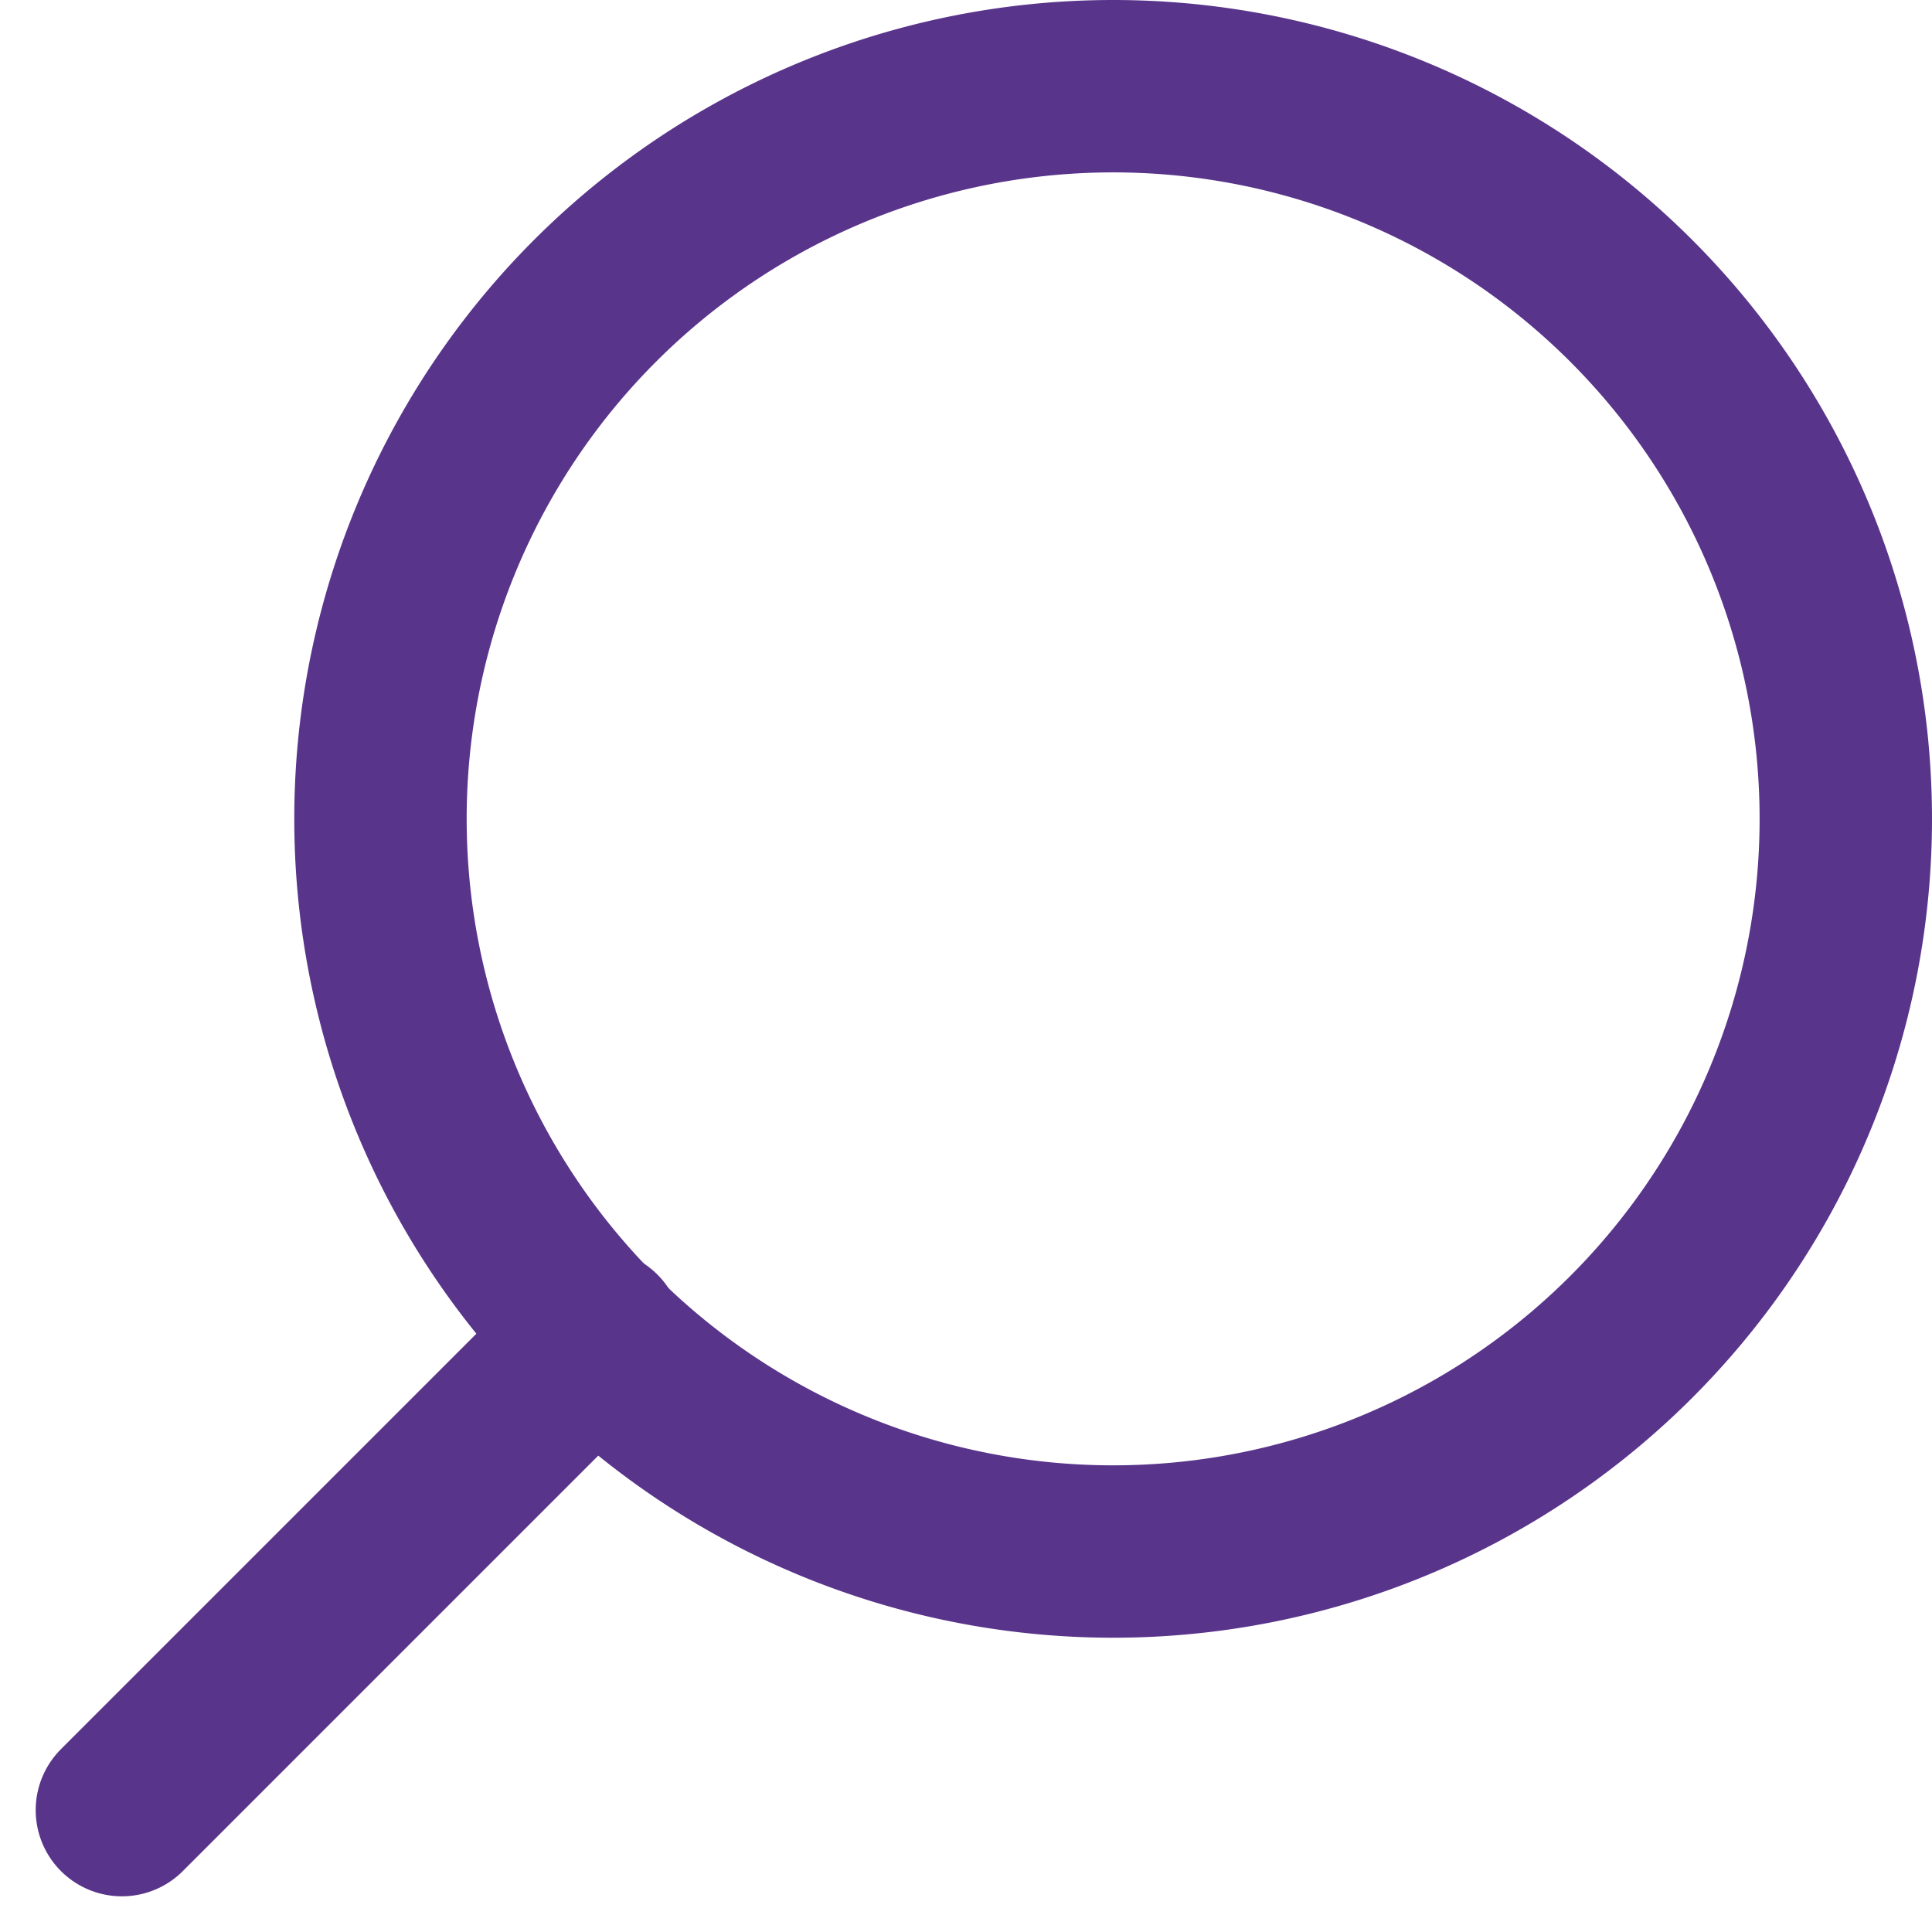
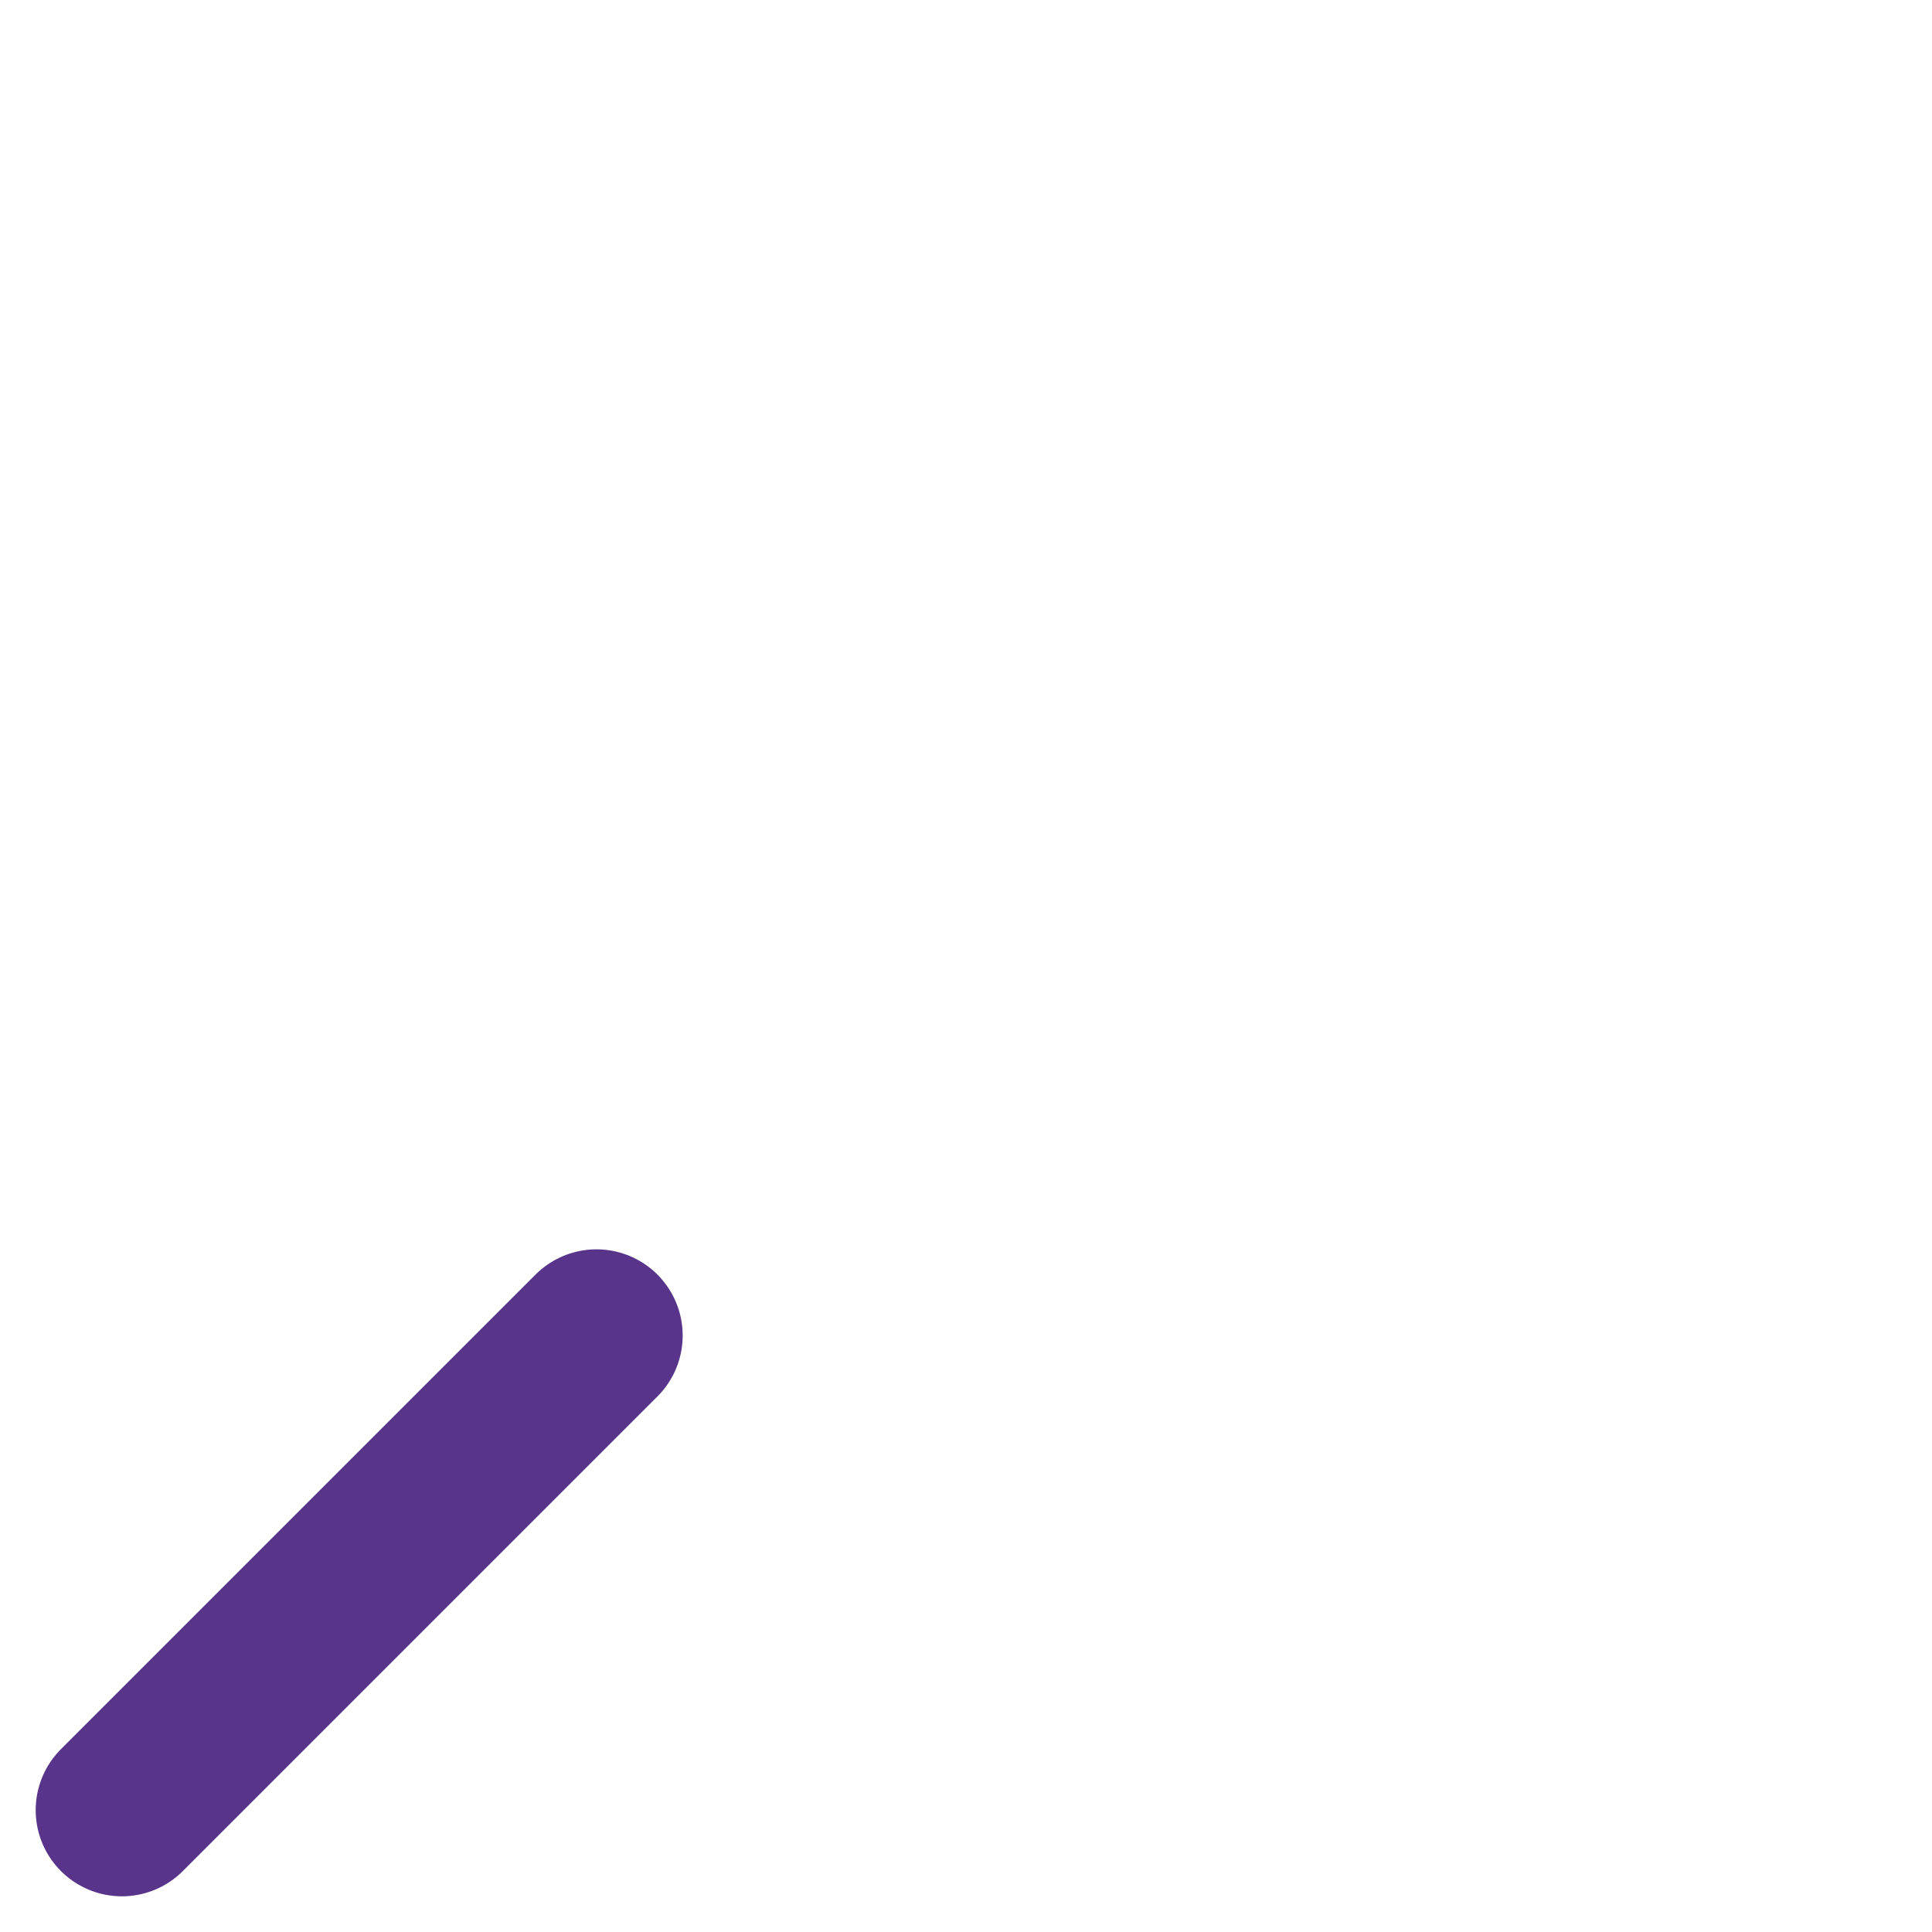
<svg xmlns="http://www.w3.org/2000/svg" width="22.414" height="22.414" viewBox="0 0 22.414 22.414">
  <g id="icn-search" transform="translate(1.414 1)">
-     <path id="Tracciato_30" data-name="Tracciato 30" d="M4.5,13A8.5,8.5,0,1,0,13,4.5,8.5,8.5,0,0,0,4.5,13Z" transform="translate(-1.5 -4.5)" fill="none" stroke="#59348b" stroke-linecap="round" stroke-linejoin="round" stroke-width="2" />
    <path id="Tracciato_31" data-name="Tracciato 31" d="M24.975,30.481l5.506-5.506" transform="translate(-24.975 -10.481)" fill="none" stroke="#59348b" stroke-linecap="round" stroke-linejoin="round" stroke-width="2" />
  </g>
</svg>